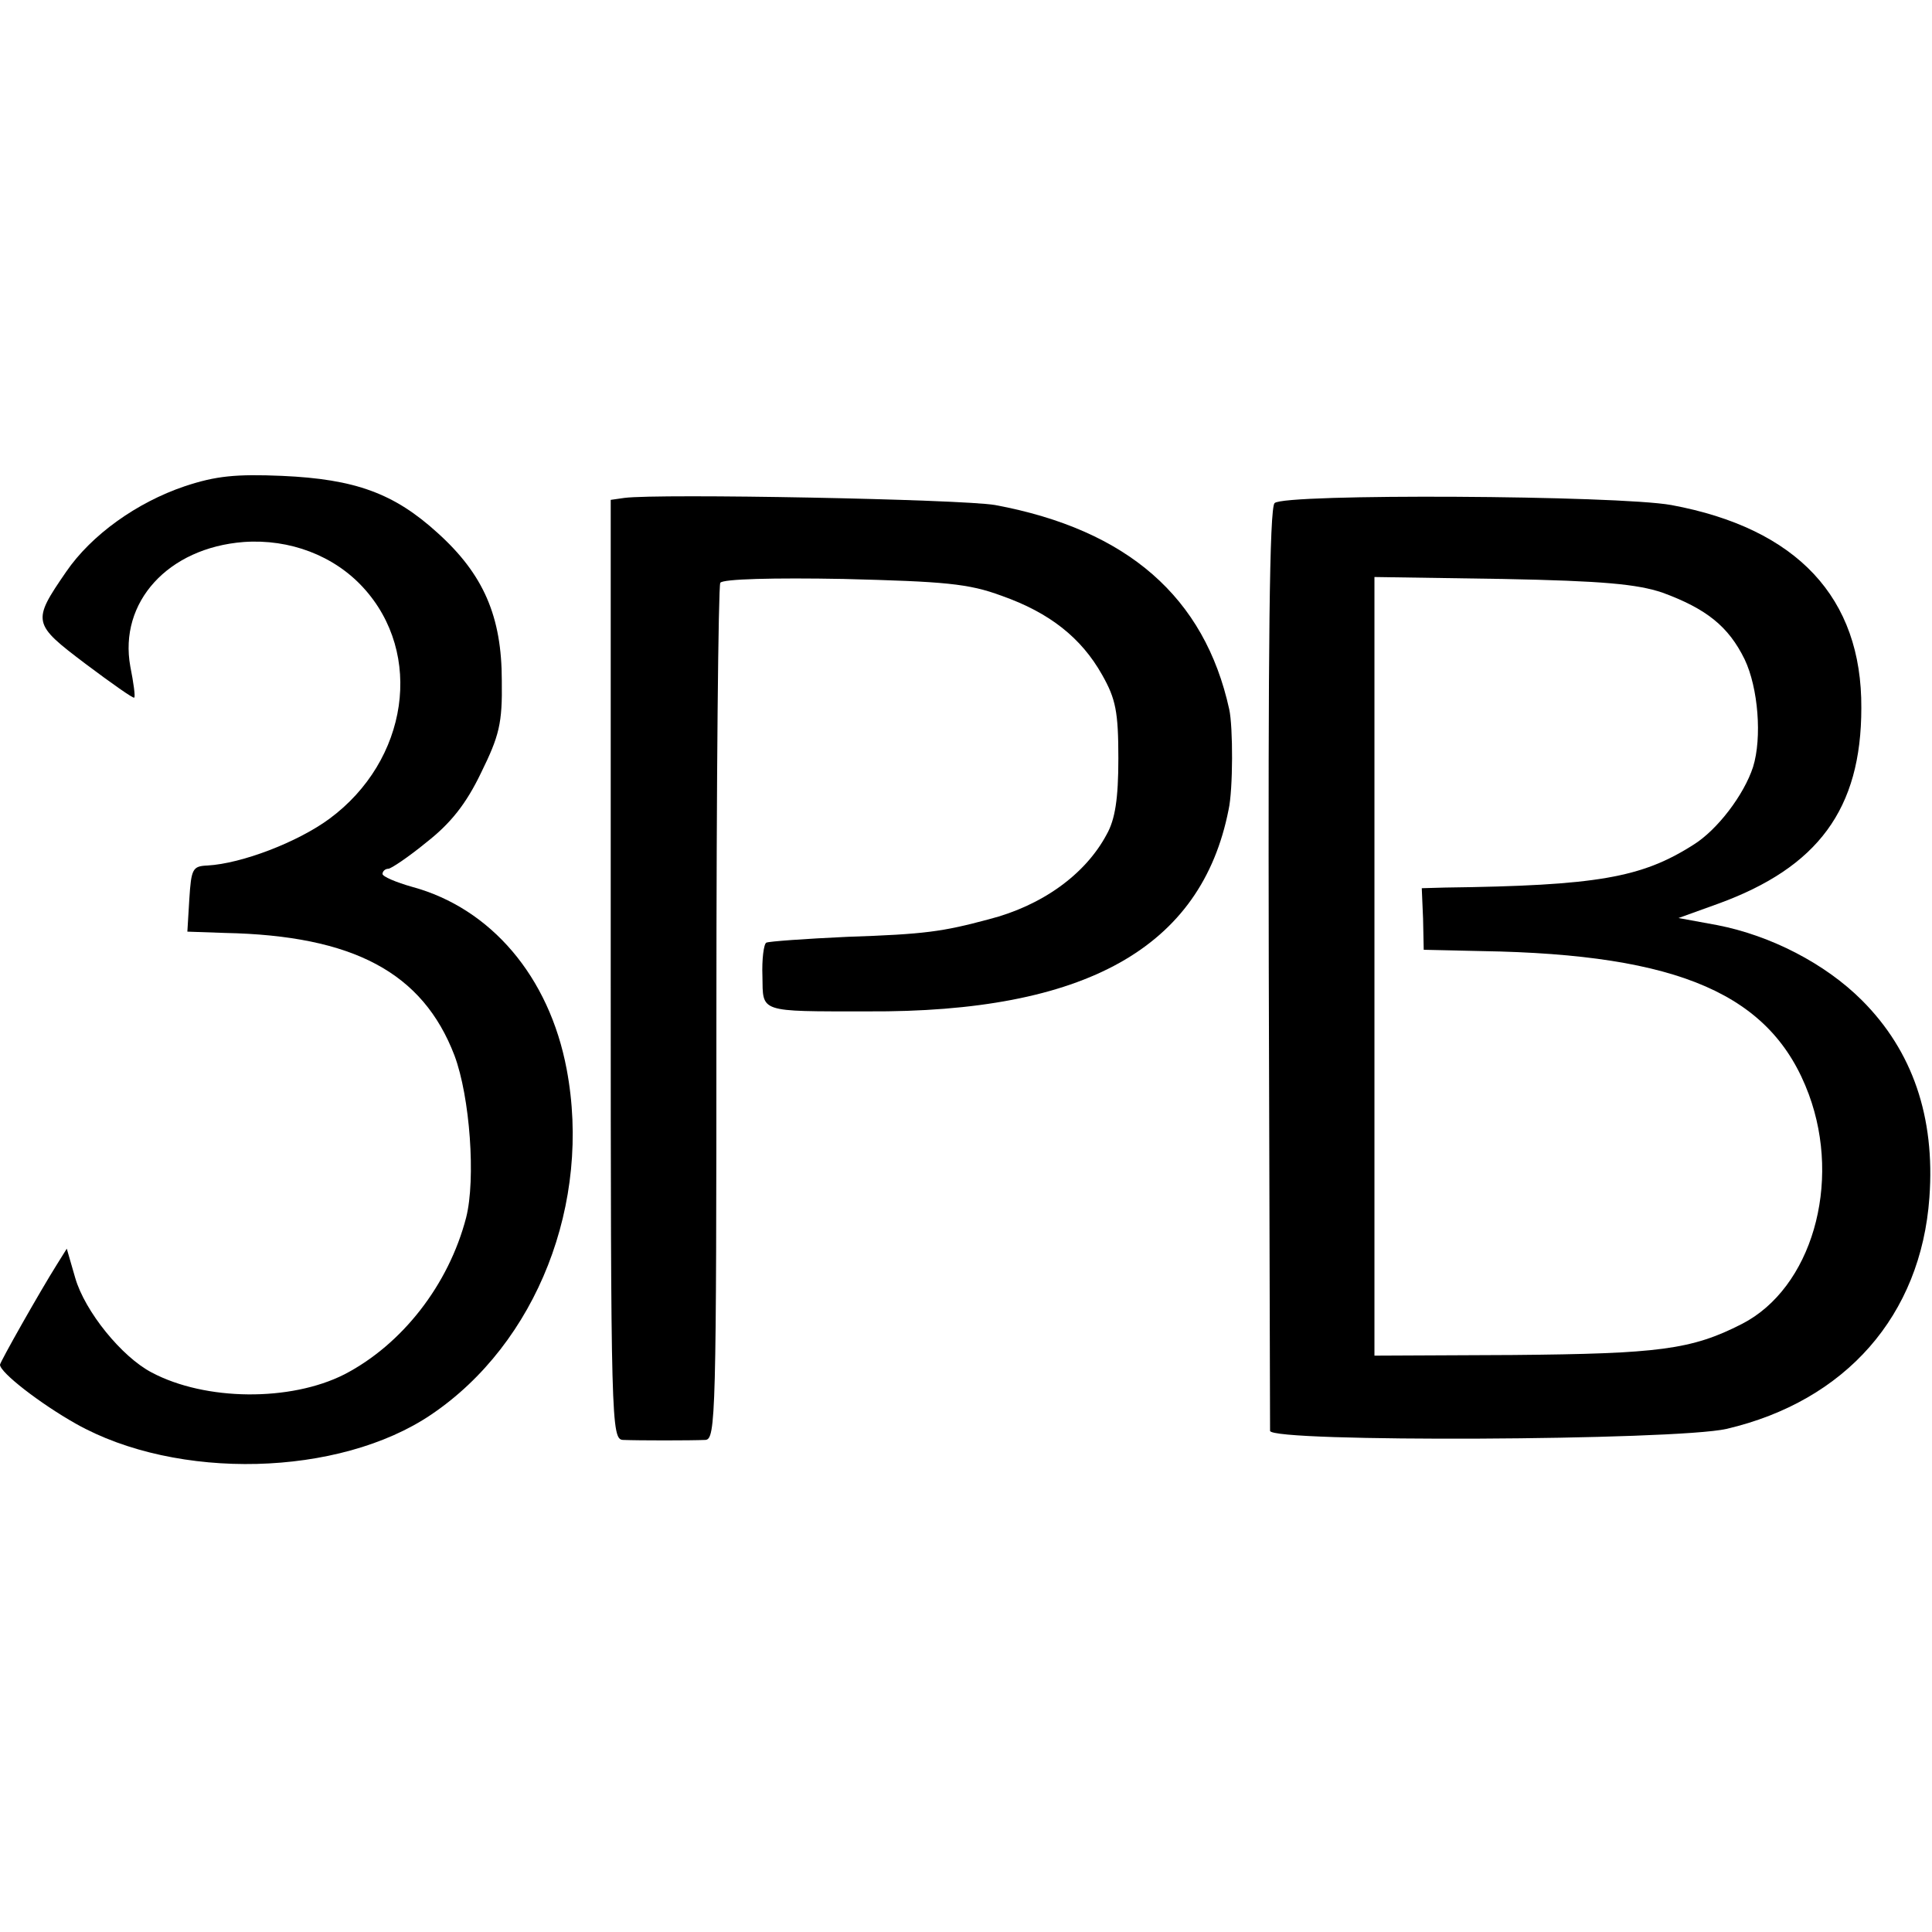
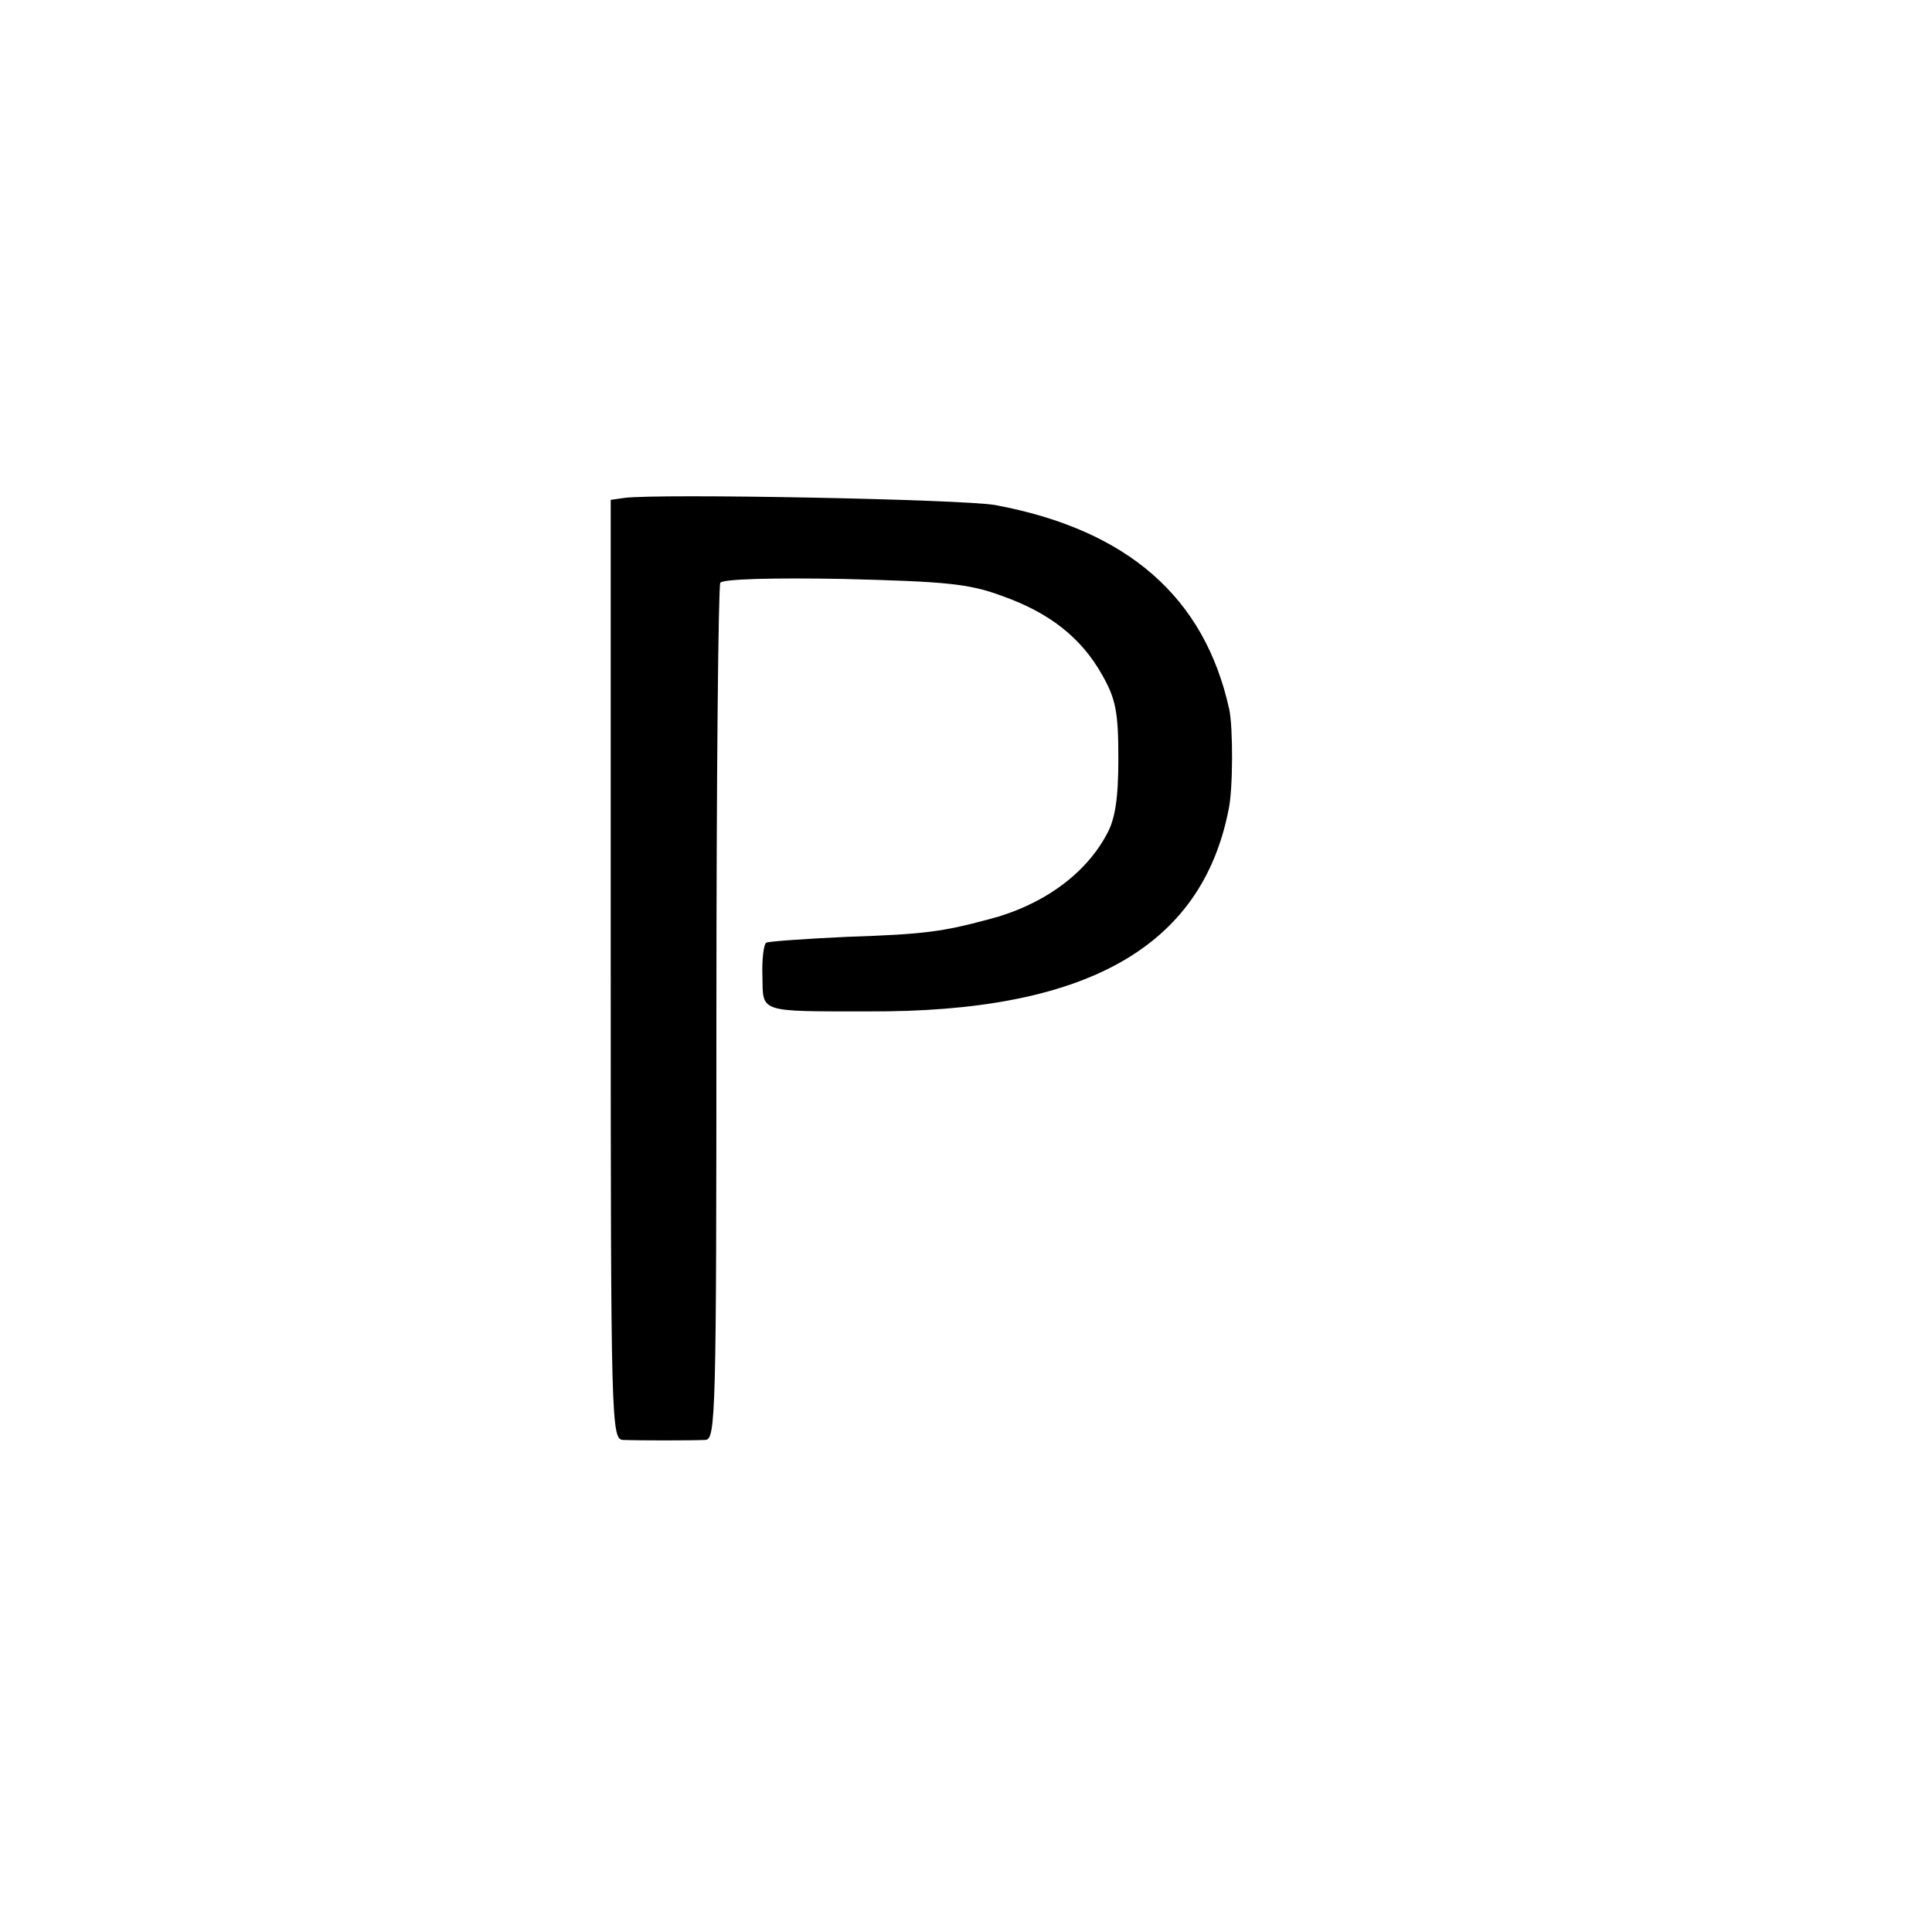
<svg xmlns="http://www.w3.org/2000/svg" version="1.0" width="298pt" height="298pt" viewBox="0 0 298 298" preserveAspectRatio="xMidYMid meet">
  <g transform="translate(0,298) scale(0.1,-0.1)" fill="#000000" stroke="none">
-     <path d="M285 2230 c-74 -25 -144 -75 -183 -132 -53 -77 -52 -80 30 -142 40 -30 74 -54 75 -52 2 1 -1 23 -6 48 -18 99 58 183 175 192 71 5 139 -21 184 -70 94 -102 70 -267 -52 -357 -49 -36 -135 -69 -188 -72 -23 -1 -25 -5 -28 -52 l-3 -50 58 -2 c198 -4 305 -61 354 -189 24 -64 33 -191 18 -250 -27 -104 -99 -196 -188 -242 -83 -42 -214 -41 -297 3 -46 24 -103 94 -118 146 l-13 45 -15 -24 c-27 -43 -88 -151 -88 -155 0 -12 62 -60 117 -91 156 -88 406 -82 548 14 163 110 248 327 209 533 -27 143 -117 248 -238 281 -25 7 -46 16 -46 20 0 4 4 8 9 8 4 0 31 18 59 41 37 29 61 59 84 107 28 57 33 76 32 142 0 99 -28 164 -99 228 -67 61 -127 83 -240 88 -71 3 -102 0 -150 -16z" />
    <path d="M963 2212 l-21 -3 0 -725 c0 -701 1 -724 19 -725 24 -1 104 -1 127 0 16 1 17 36 17 657 0 361 3 660 6 665 3 6 83 8 190 6 156 -4 193 -7 244 -26 74 -26 123 -65 155 -122 21 -37 25 -57 25 -129 0 -62 -5 -94 -18 -117 -33 -62 -100 -110 -182 -131 -71 -19 -98 -23 -218 -27 -65 -3 -121 -7 -125 -9 -4 -2 -7 -26 -6 -52 1 -56 -7 -54 162 -54 336 -2 515 98 557 311 7 31 7 128 1 155 -38 173 -157 277 -361 315 -52 9 -519 18 -572 11z" />
-     <path d="M1966 2204 c-8 -7 -10 -225 -9 -715 1 -387 2 -709 2 -716 1 -18 625 -15 704 3 184 43 300 175 313 357 9 124 -26 226 -104 304 -57 57 -141 100 -223 116 l-60 11 61 22 c154 56 221 146 221 302 1 170 -99 277 -293 313 -83 15 -598 18 -612 3z m598 -138 c68 -25 102 -52 127 -103 21 -44 27 -121 13 -166 -14 -43 -55 -97 -92 -120 -80 -51 -149 -63 -383 -66 l-36 -1 2 -47 1 -48 90 -2 c305 -5 447 -67 504 -221 51 -138 4 -299 -103 -354 -78 -40 -129 -46 -353 -48 l-214 -1 0 601 0 600 198 -3 c155 -3 207 -8 246 -21z" />
  </g>
</svg>